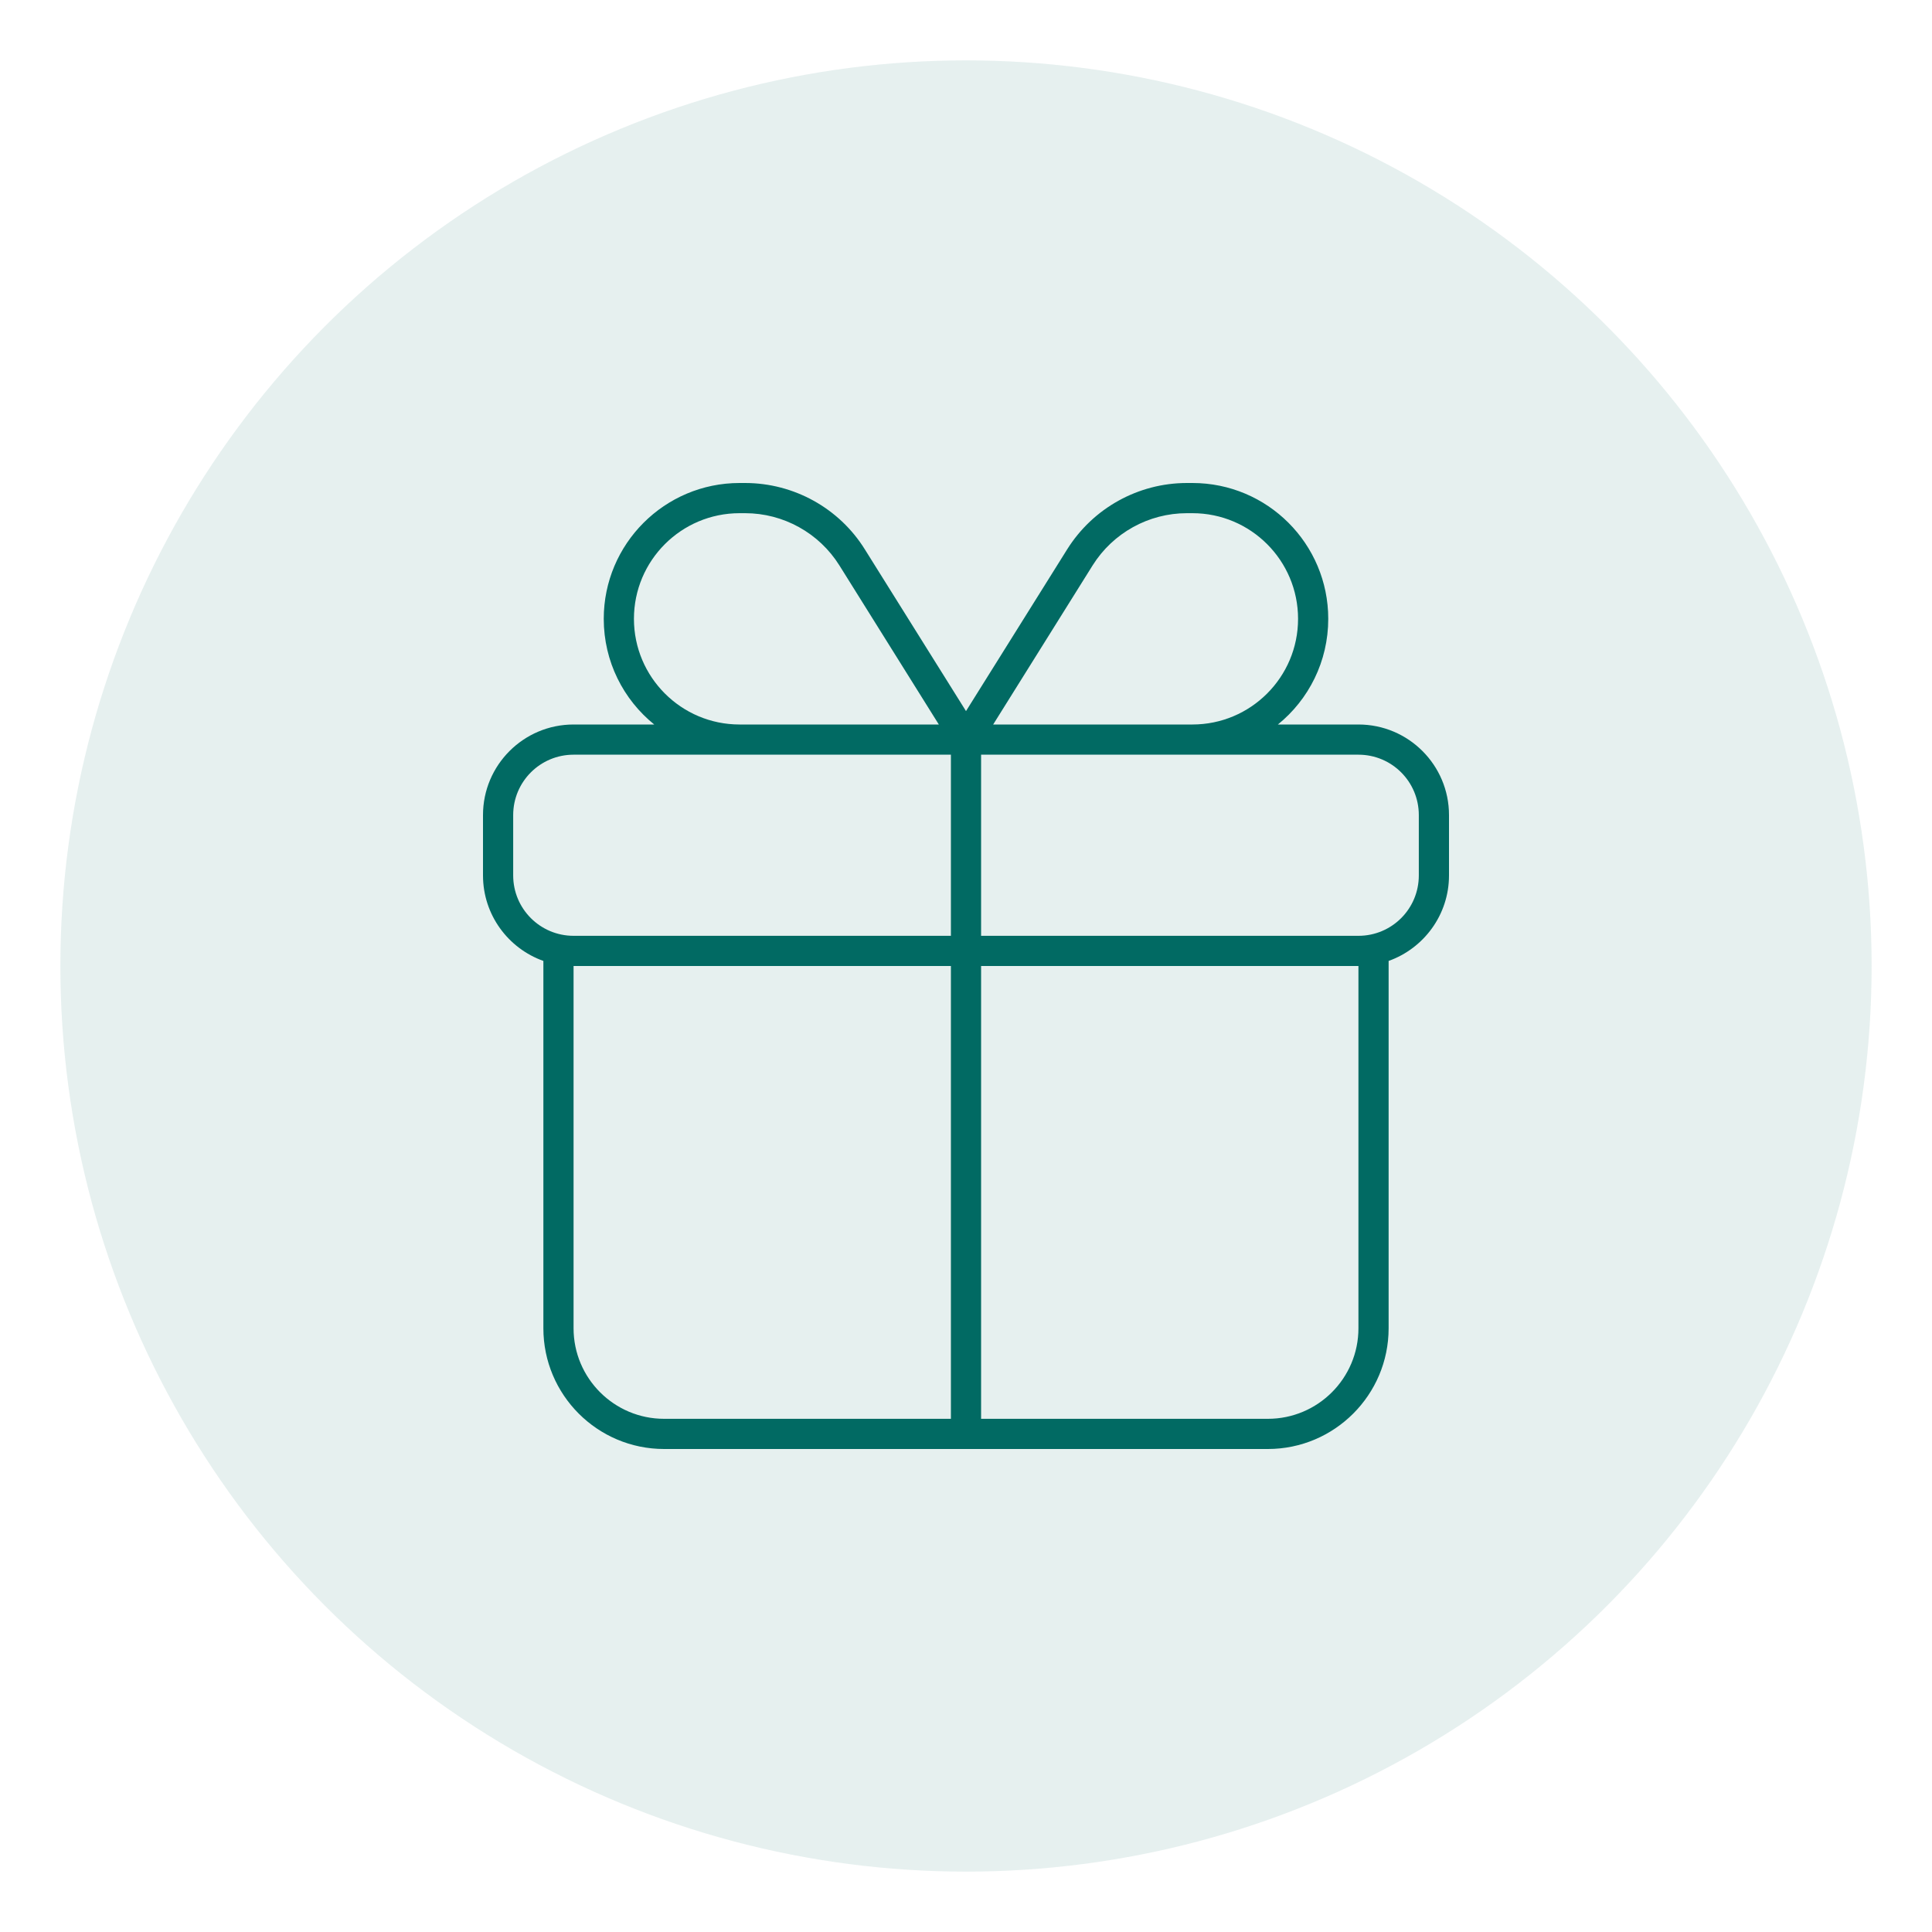
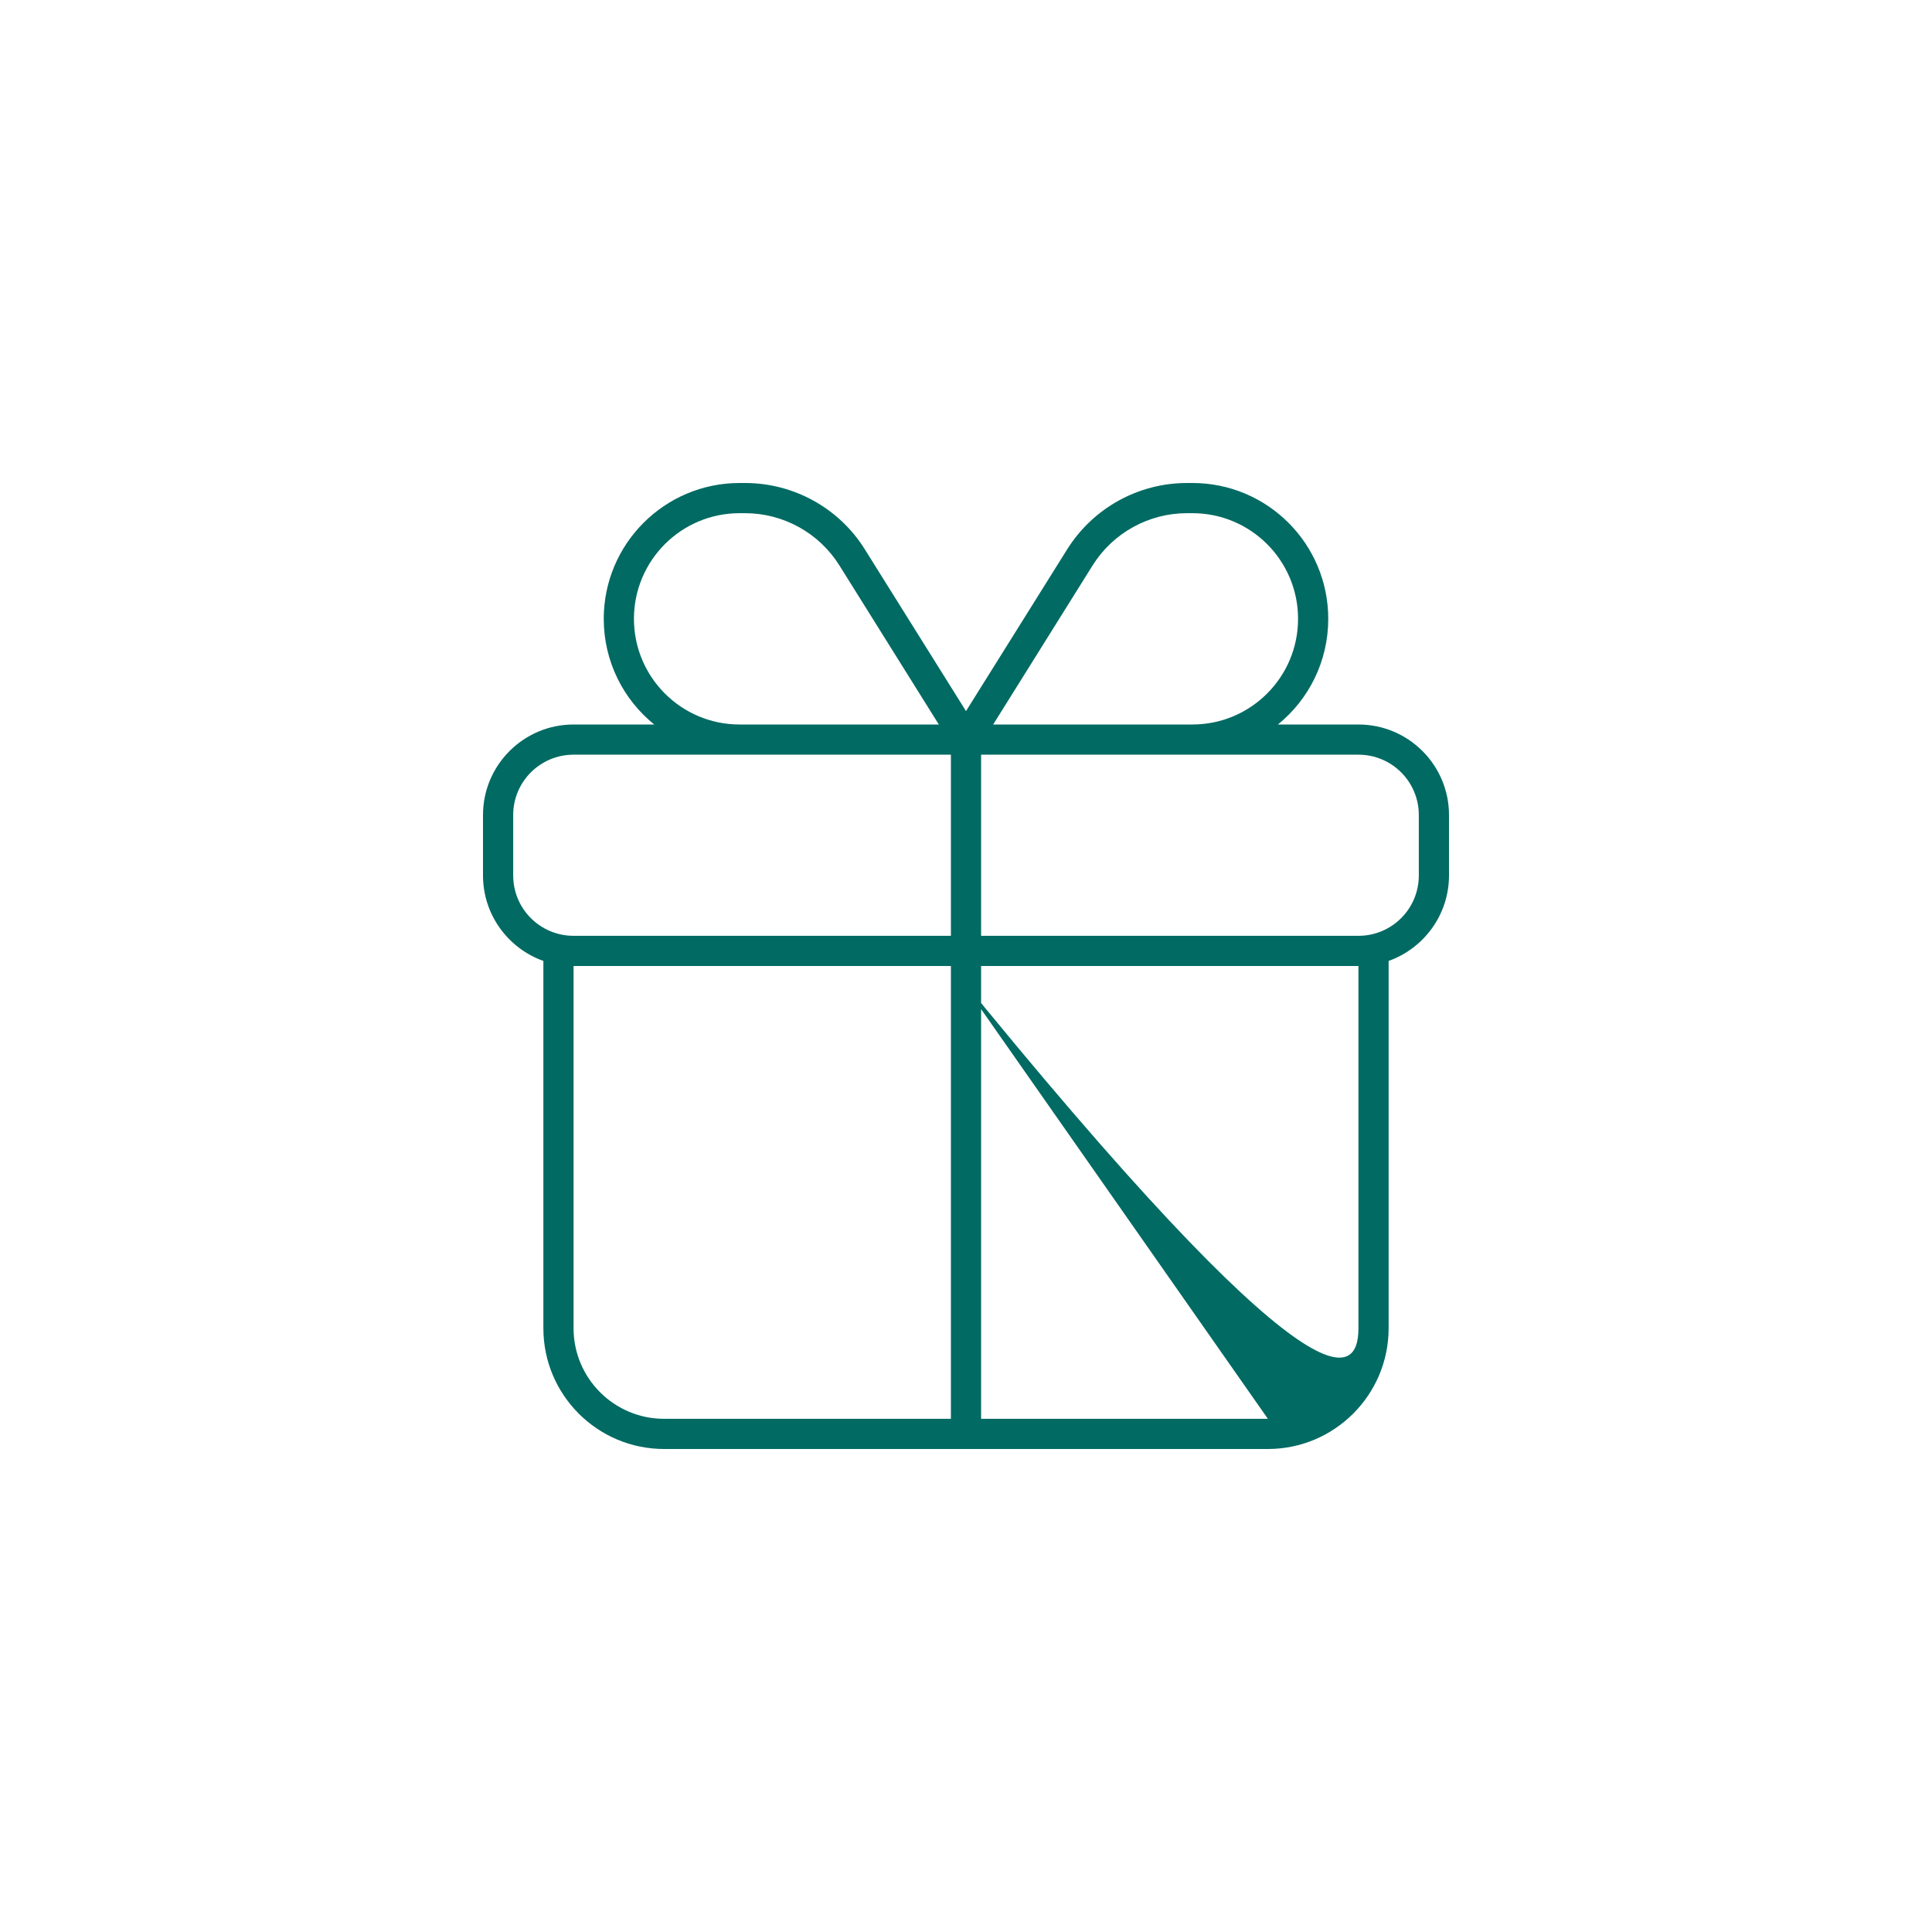
<svg xmlns="http://www.w3.org/2000/svg" fill="none" viewBox="0 0 32 32" height="32" width="32">
-   <circle fill-opacity="0.1" fill="#016A63" r="15" cy="16" cx="16" />
  <g clip-path="url(#clip0_251_184)">
-     <path fill="#016A63" d="M16 11.778L17.675 9.1C18.103 8.416 18.853 8 19.659 8H19.75C20.994 8 22 9.008 22 10.25C22 10.957 21.675 11.588 21.166 12H22.5C23.328 12 24 12.672 24 13.5V14.5C24 15.153 23.581 15.709 23 15.916V22C23 23.103 22.103 24 21 24H11C9.895 24 9 23.103 9 22V15.916C8.418 15.709 8 15.153 8 14.5V13.5C8 12.672 8.672 12 9.5 12H10.836C10.326 11.588 10 10.957 10 10.25C10 9.008 11.008 8 12.25 8H12.341C13.147 8 13.9 8.416 14.325 9.1L16 11.778ZM19.659 8.5C19.025 8.5 18.434 8.827 18.097 9.365L16.45 12H19.75C20.716 12 21.5 11.216 21.5 10.25C21.5 9.283 20.716 8.5 19.75 8.5H19.659ZM15.55 12L13.903 9.365C13.566 8.827 12.975 8.5 12.341 8.5H12.25C11.284 8.5 10.5 9.283 10.5 10.25C10.5 11.216 11.284 12 12.25 12H15.55ZM9.5 12.5C8.948 12.5 8.5 12.947 8.5 13.5V14.5C8.5 15.053 8.948 15.5 9.5 15.5H15.75V12.5H9.5ZM16.25 15.5H22.5C23.053 15.5 23.5 15.053 23.5 14.5V13.5C23.5 12.947 23.053 12.5 22.5 12.5H16.25V15.5ZM15.75 16H9.5V22C9.5 22.828 10.172 23.5 11 23.5H15.75V16ZM21 23.5C21.828 23.5 22.5 22.828 22.5 22V16H16.25V23.5H21Z" />
+     <path fill="#016A63" d="M16 11.778L17.675 9.1C18.103 8.416 18.853 8 19.659 8H19.75C20.994 8 22 9.008 22 10.25C22 10.957 21.675 11.588 21.166 12H22.5C23.328 12 24 12.672 24 13.5V14.5C24 15.153 23.581 15.709 23 15.916V22C23 23.103 22.103 24 21 24H11C9.895 24 9 23.103 9 22V15.916C8.418 15.709 8 15.153 8 14.5V13.5C8 12.672 8.672 12 9.5 12H10.836C10.326 11.588 10 10.957 10 10.25C10 9.008 11.008 8 12.25 8H12.341C13.147 8 13.9 8.416 14.325 9.1L16 11.778ZM19.659 8.5C19.025 8.5 18.434 8.827 18.097 9.365L16.45 12H19.75C20.716 12 21.5 11.216 21.5 10.25C21.5 9.283 20.716 8.5 19.75 8.5H19.659ZM15.55 12L13.903 9.365C13.566 8.827 12.975 8.5 12.341 8.5H12.25C11.284 8.5 10.5 9.283 10.5 10.25C10.5 11.216 11.284 12 12.25 12H15.55ZM9.5 12.5C8.948 12.5 8.5 12.947 8.5 13.5V14.5C8.5 15.053 8.948 15.5 9.5 15.5H15.75V12.5H9.5ZM16.25 15.5H22.5C23.053 15.5 23.5 15.053 23.5 14.5V13.5C23.5 12.947 23.053 12.5 22.5 12.5H16.25V15.5ZM15.75 16H9.5V22C9.5 22.828 10.172 23.5 11 23.5H15.75V16ZC21.828 23.5 22.5 22.828 22.5 22V16H16.25V23.5H21Z" />
  </g>
  <defs>
    <clipPath id="clip0_251_184">
      <rect transform="translate(8 8)" fill="white" height="16" width="16" />
    </clipPath>
  </defs>
</svg>